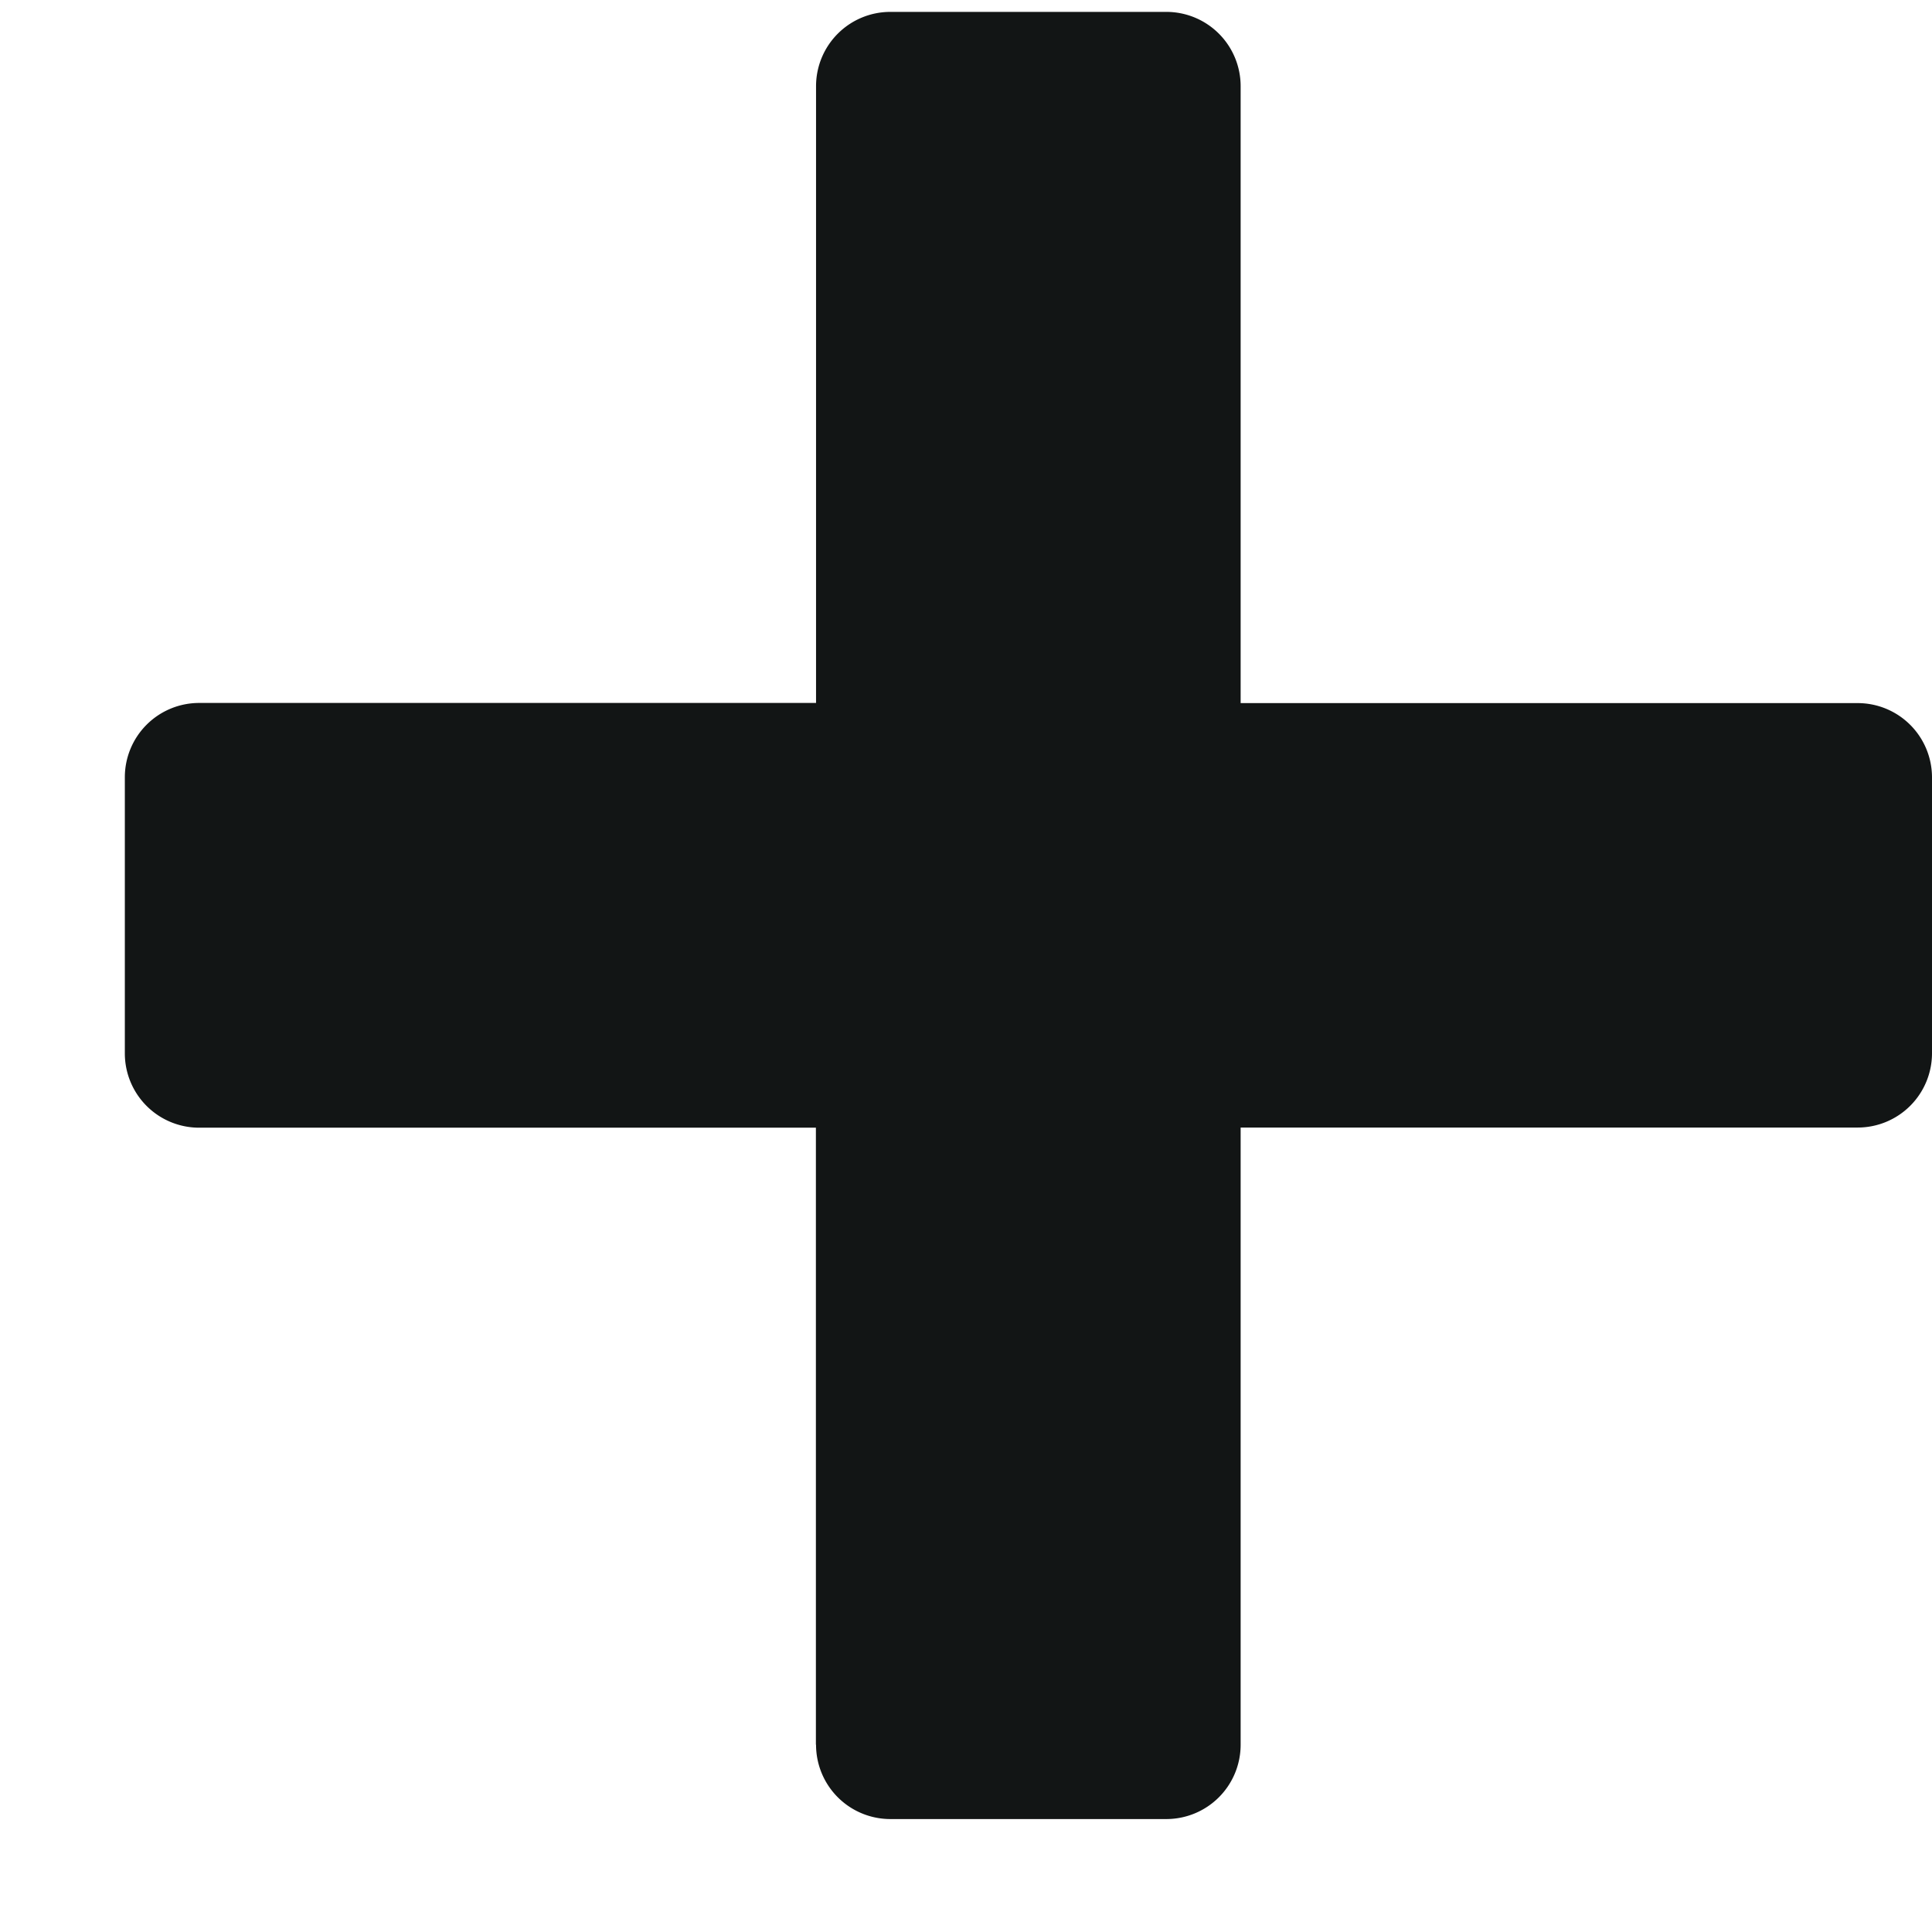
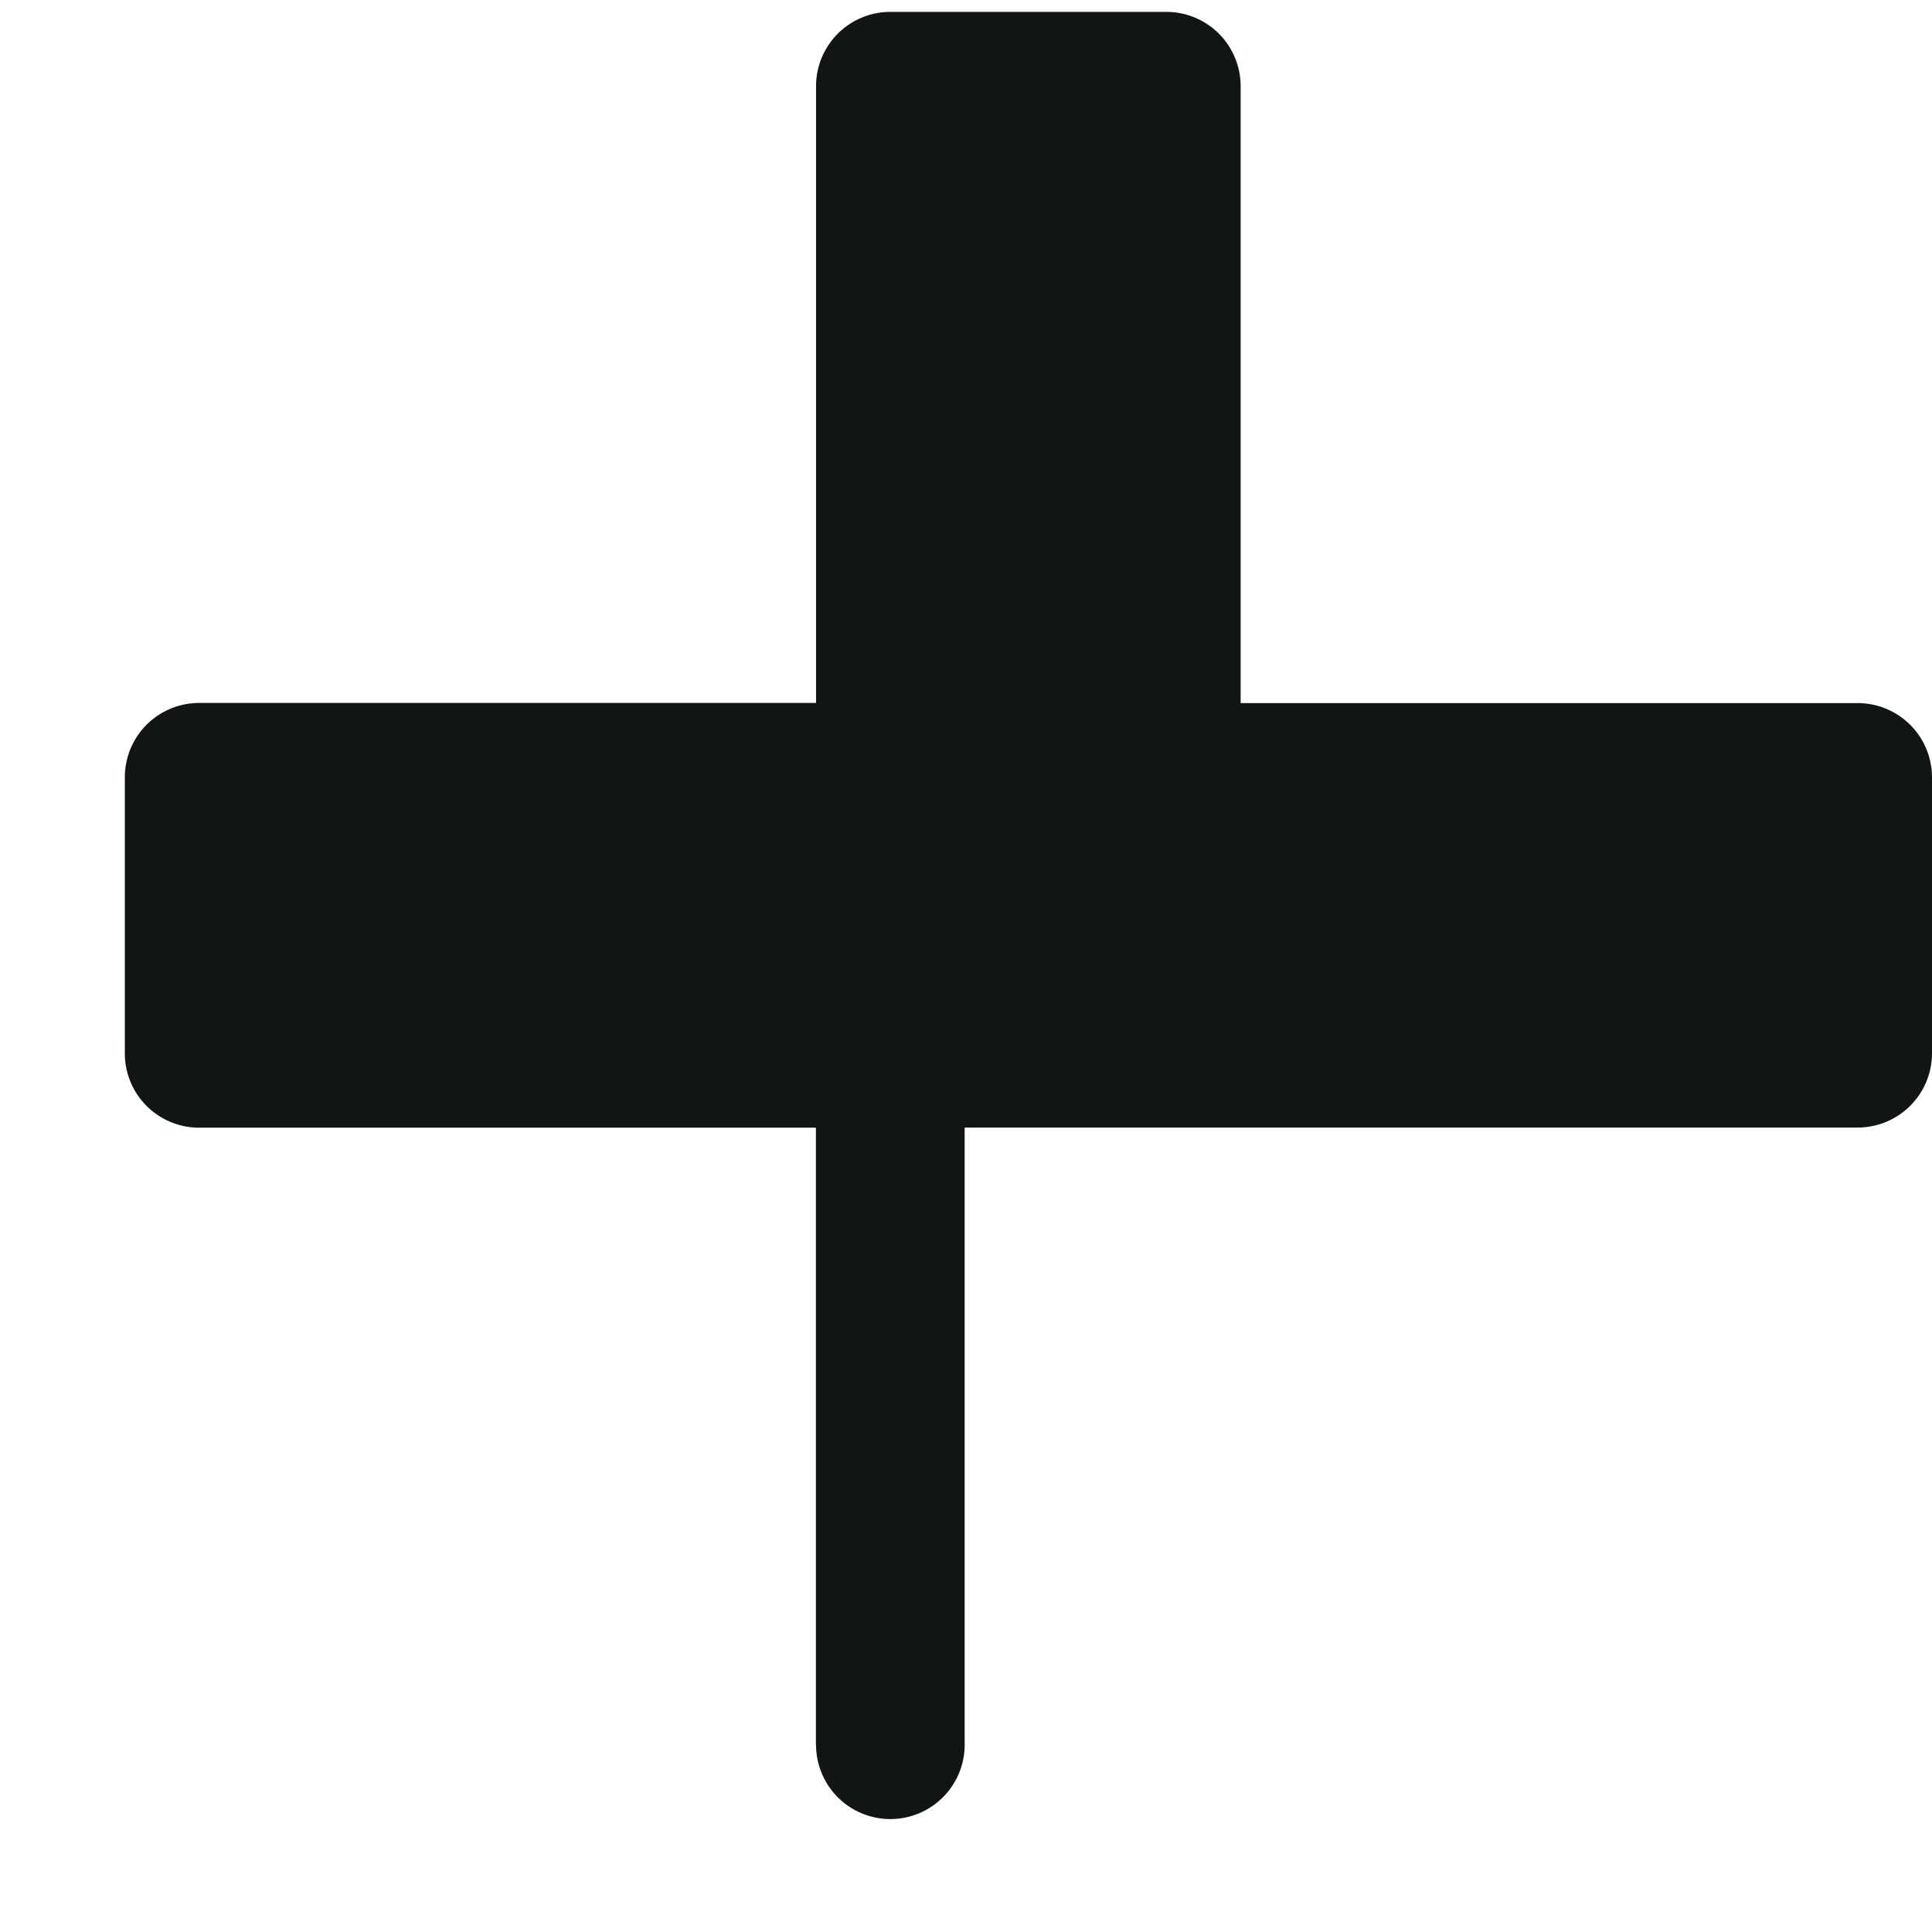
<svg xmlns="http://www.w3.org/2000/svg" width="13" height="13" fill="none">
-   <path fill="#121515" d="M5.491 11.74a.5.5 0 0 0 .5.5h1.857a.5.5 0 0 0 .5-.5V7.587H12.5a.5.5 0 0 0 .5-.5V5.231a.5.5 0 0 0-.5-.5H8.348V.58a.5.5 0 0 0-.5-.5H5.991a.5.5 0 0 0-.5.5v4.15H1.34a.5.5 0 0 0-.5.5v1.858a.5.5 0 0 0 .5.5h4.15v4.151Z" />
+   <path fill="#121515" d="M5.491 11.74a.5.5 0 0 0 .5.5a.5.5 0 0 0 .5-.5V7.587H12.5a.5.5 0 0 0 .5-.5V5.231a.5.5 0 0 0-.5-.5H8.348V.58a.5.5 0 0 0-.5-.5H5.991a.5.5 0 0 0-.5.5v4.15H1.34a.5.5 0 0 0-.5.5v1.858a.5.5 0 0 0 .5.5h4.15v4.151Z" />
</svg>